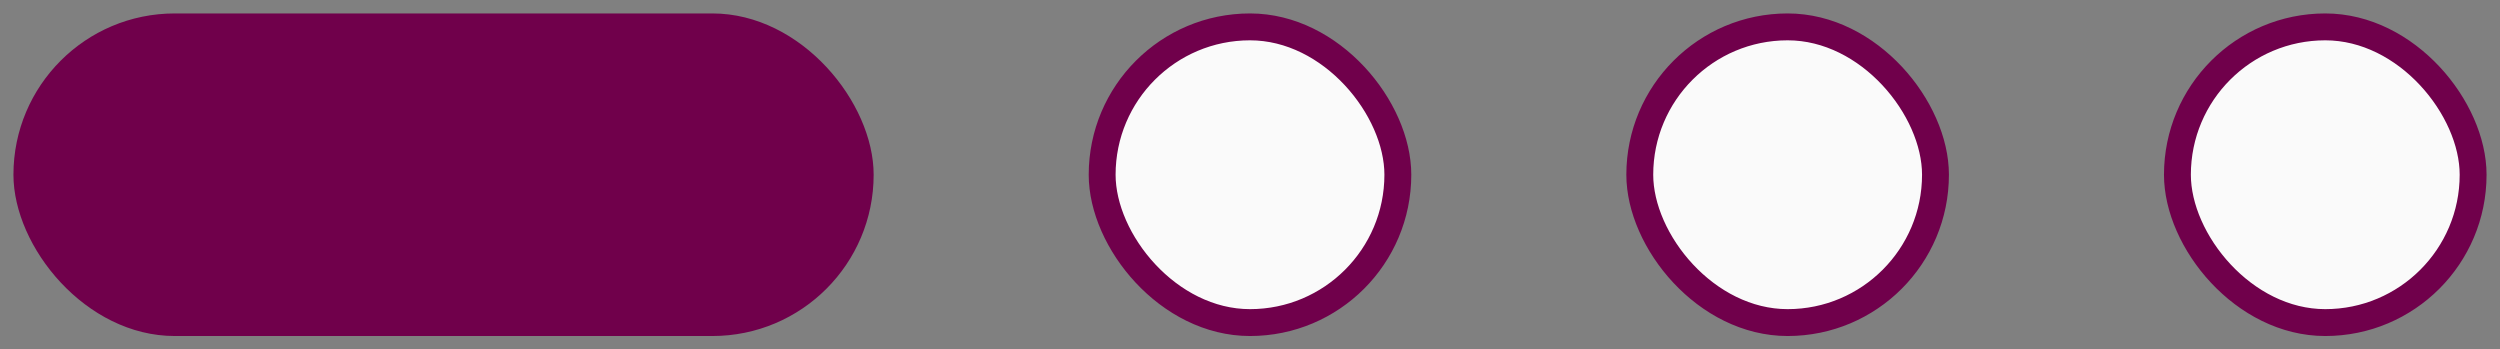
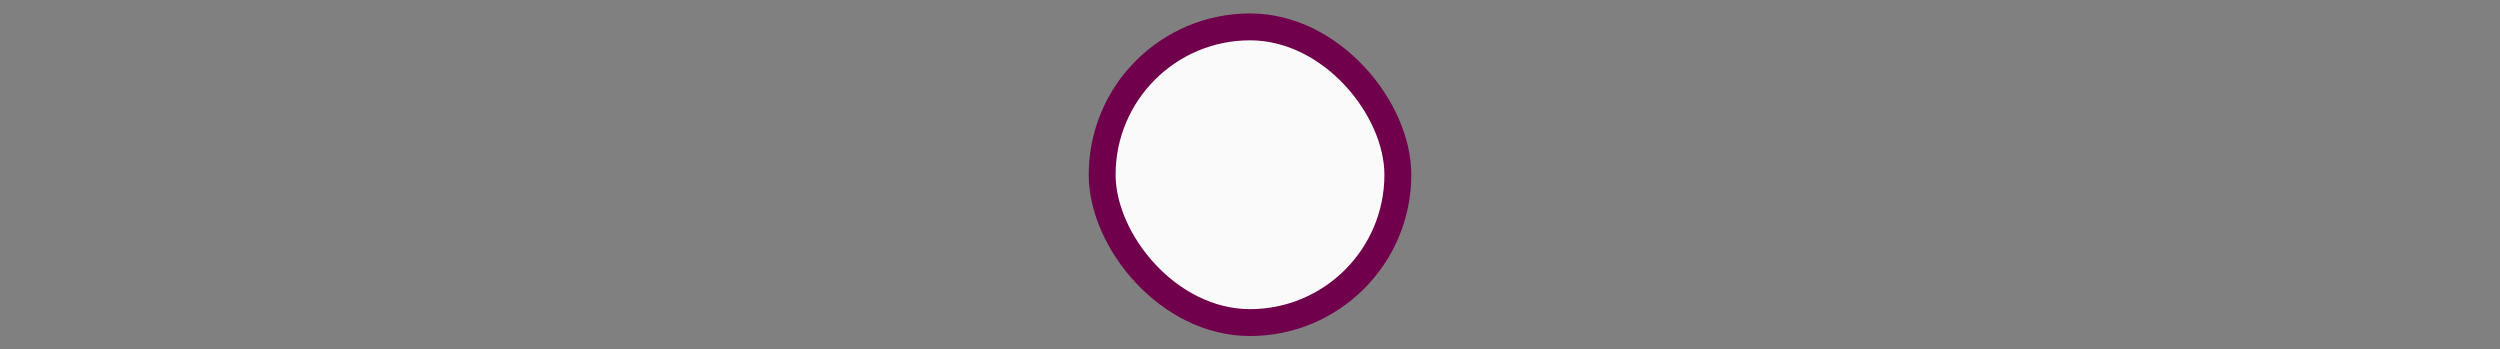
<svg xmlns="http://www.w3.org/2000/svg" width="93" height="13" viewBox="0 0 93 13" fill="none">
  <rect x="0" y="0" width="93" height="13" fill="#808080" stroke="none" />
-   <rect x="0.5" y="0.5" width="32" height="12" rx="6" fill="#70004B" />
  <rect x="41" y="1" width="11" height="11" rx="5.5" fill="#FAFAFA" stroke="#70004B" />
-   <rect x="61" y="1" width="11" height="11" rx="5.5" fill="#FAFAFA" stroke="#70004B" />
-   <rect x="81" y="1" width="11" height="11" rx="5.5" fill="#FAFAFA" stroke="#70004B" />
</svg>